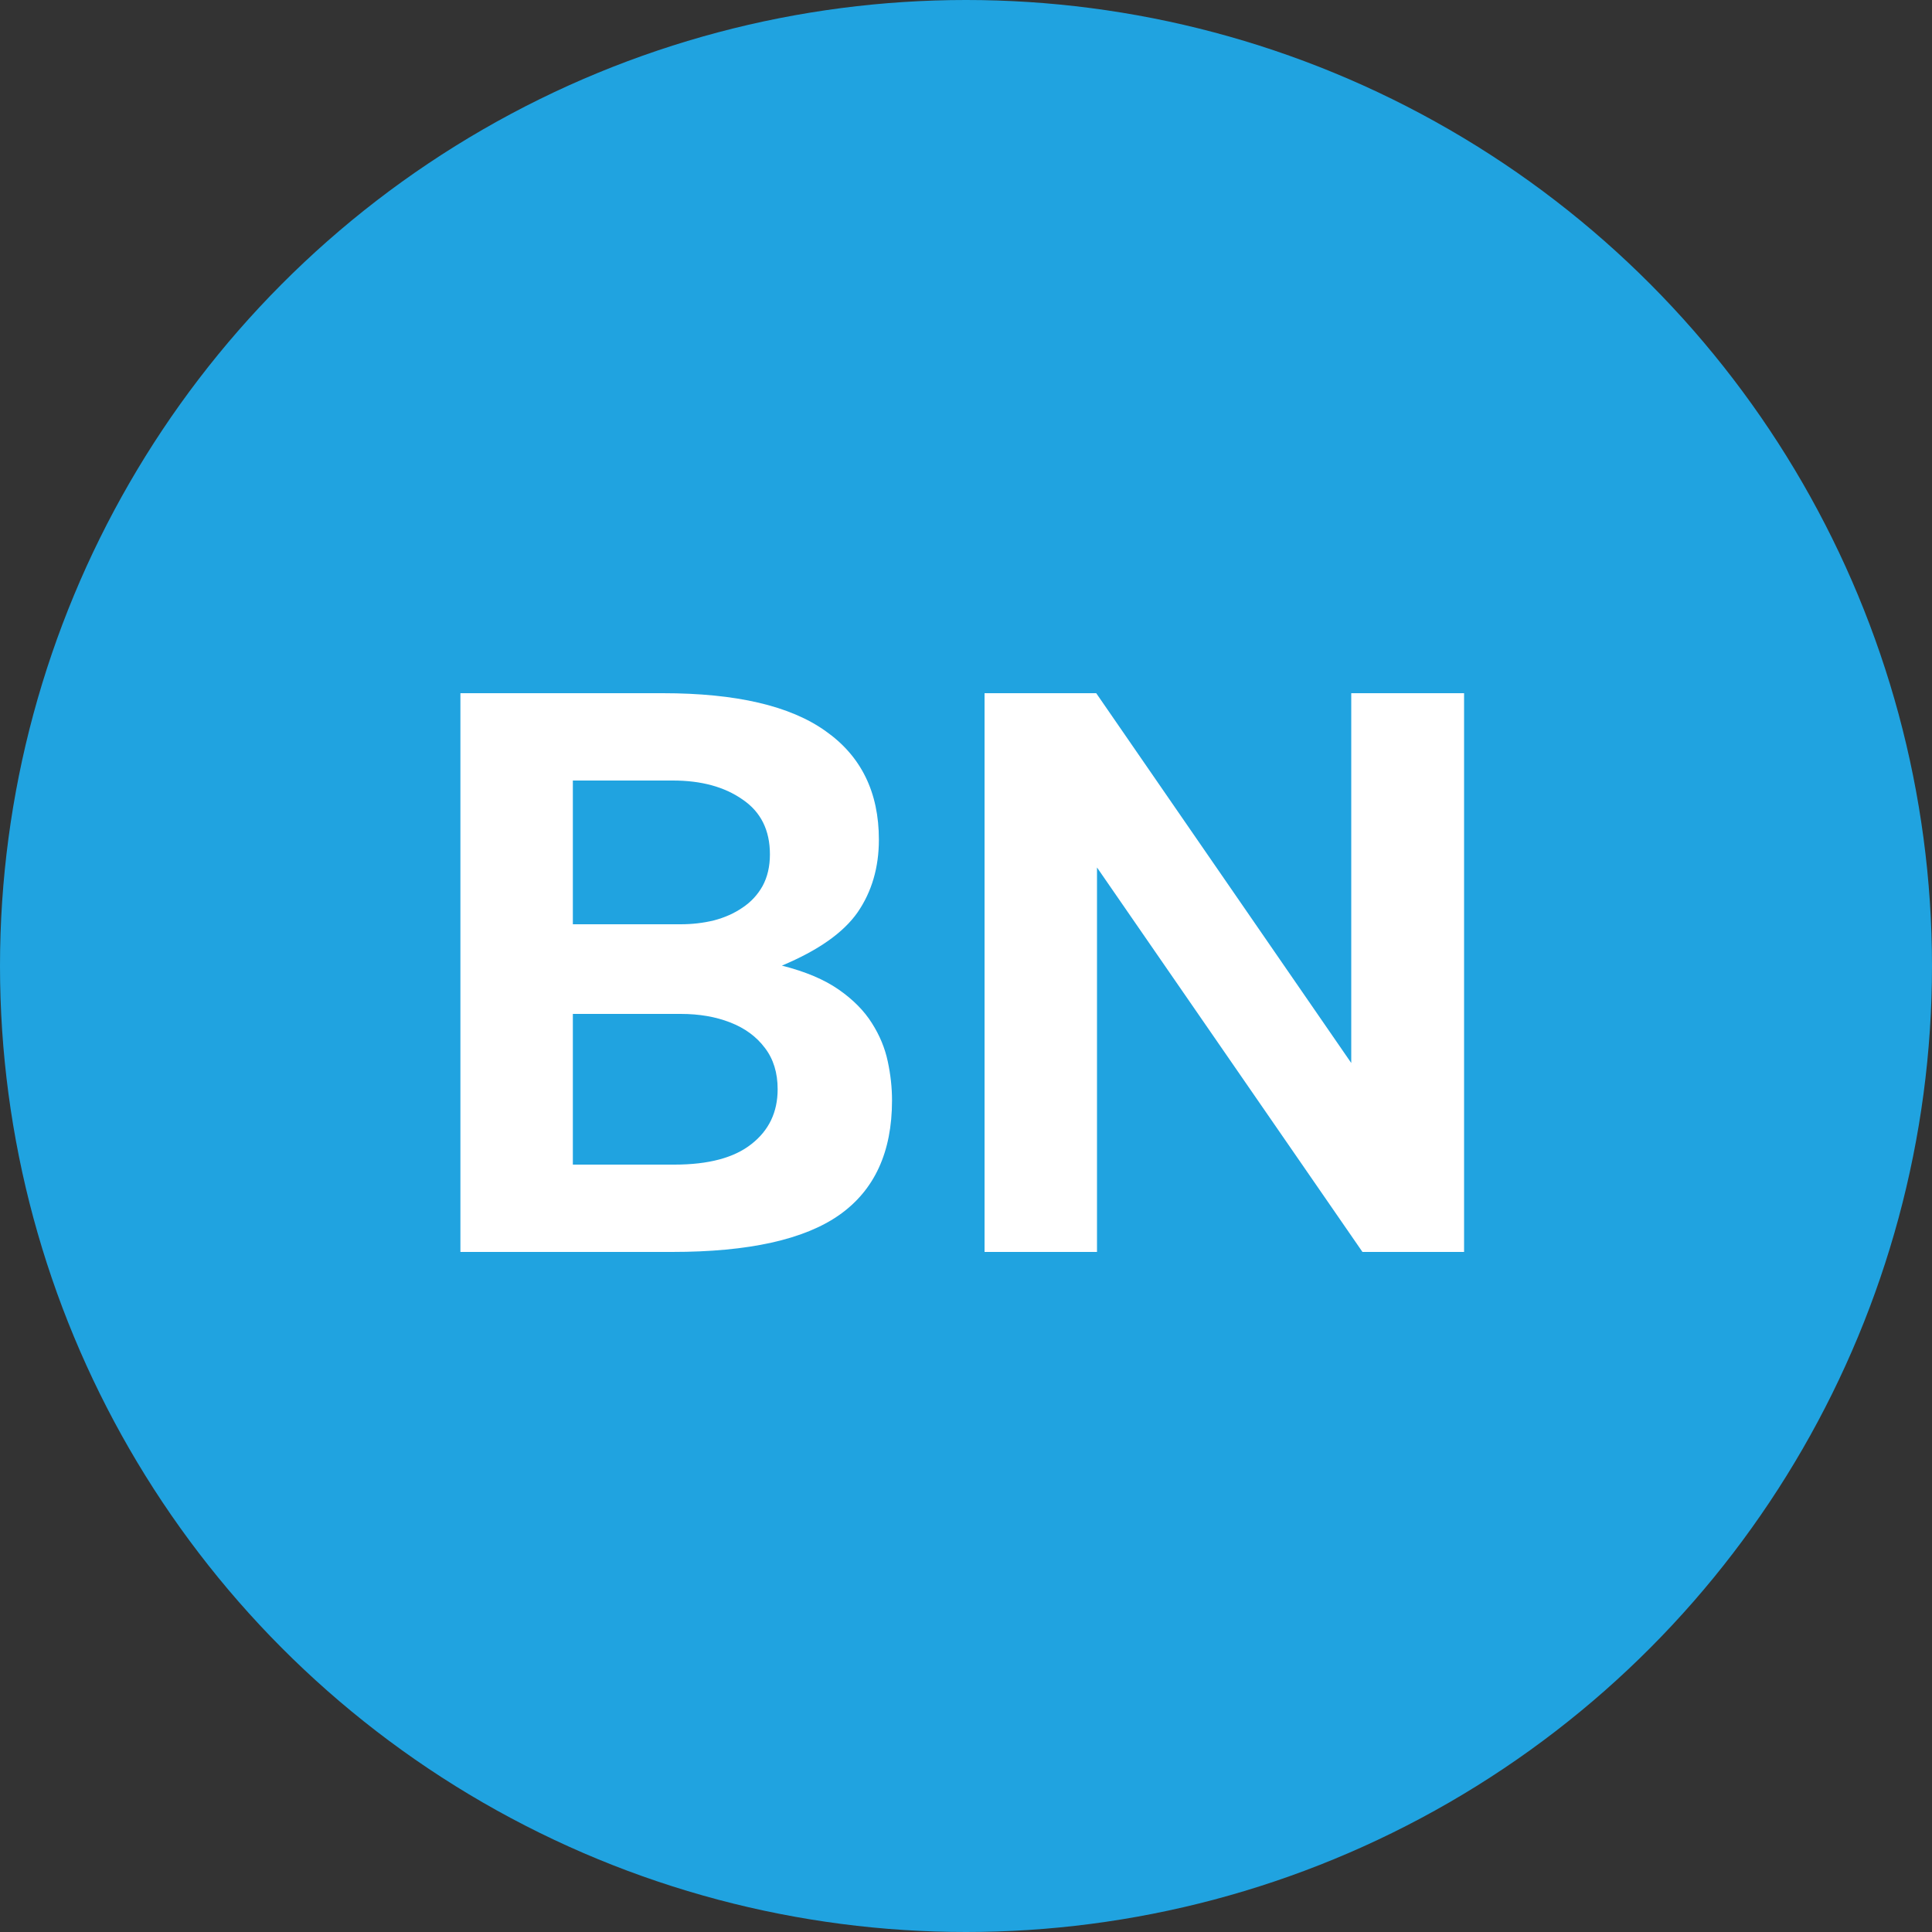
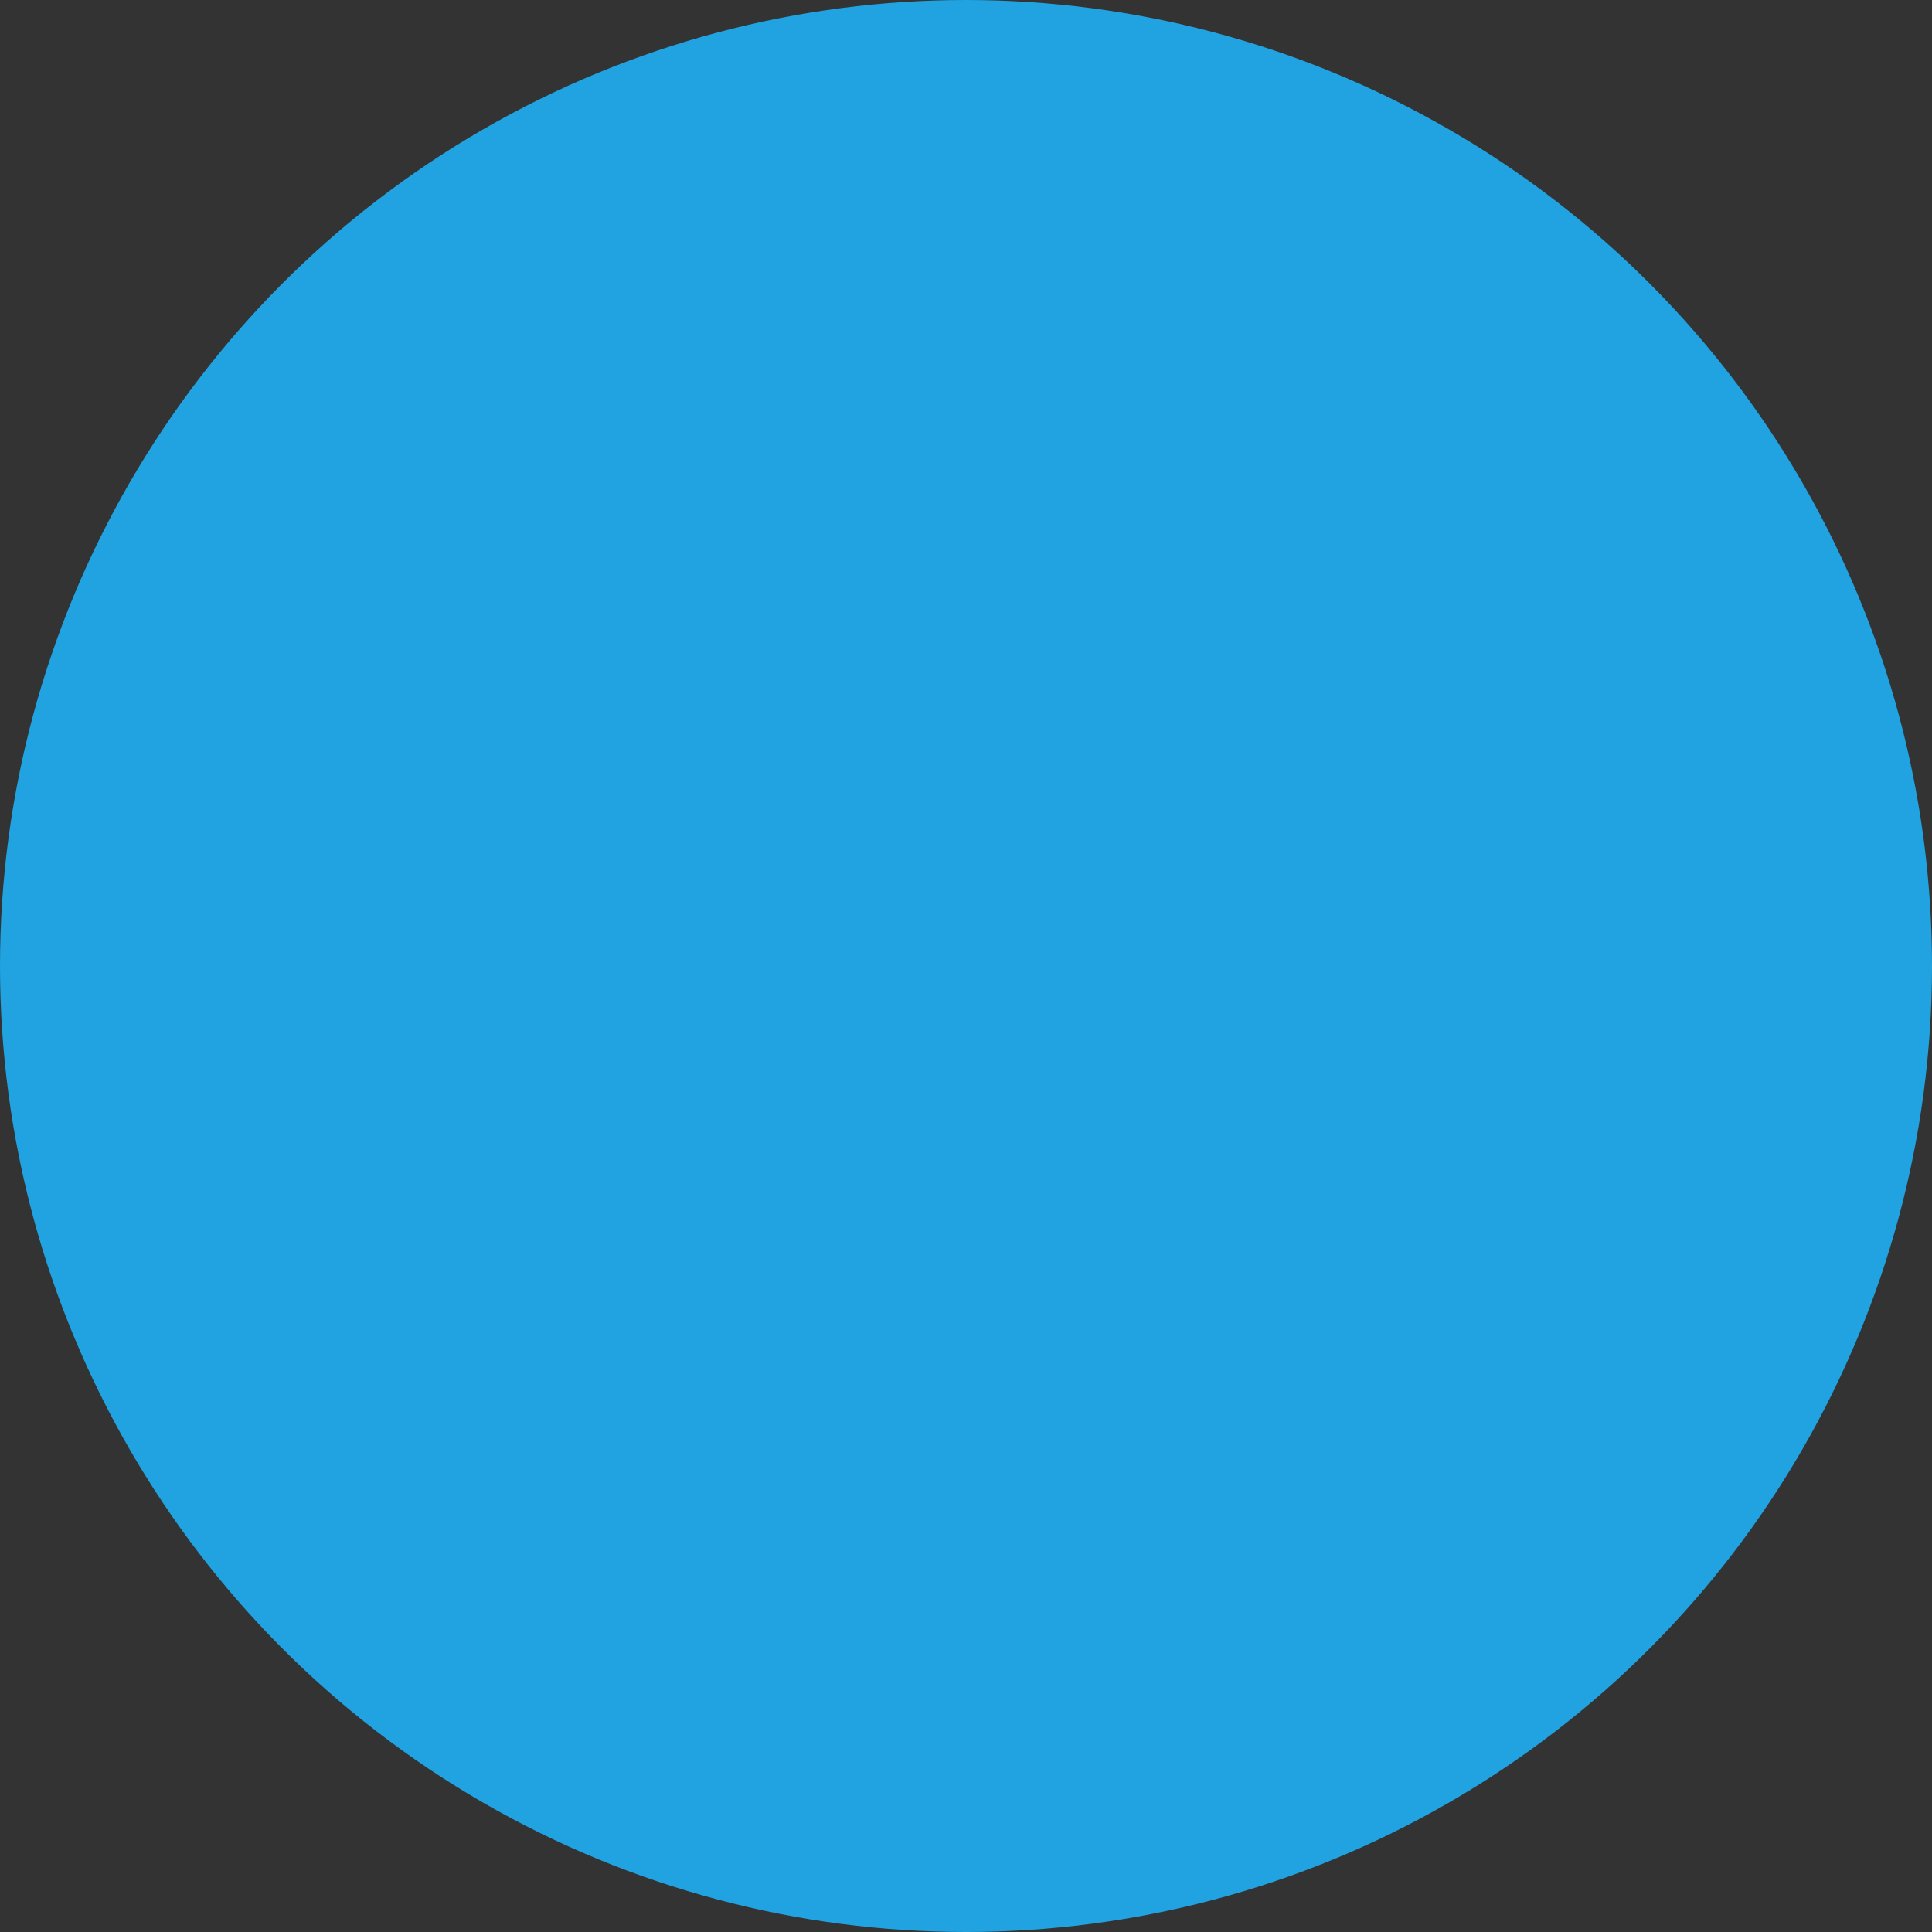
<svg xmlns="http://www.w3.org/2000/svg" width="250" height="250" viewBox="0 0 250 250" fill="none">
  <rect x="0" y="0" width="250" height="250" fill="#333333" stroke="none" />
  <circle cx="125" cy="125" r="125" fill="#20A3E0" />
-   <path d="M59.577 162V89.7H85.777C95.243 89.7 102.26 91.333 106.827 94.6C111.427 97.833 113.727 102.517 113.727 108.65C113.727 112.25 112.81 115.383 110.977 118.05C109.143 120.683 105.877 122.983 101.177 124.95C104.21 125.717 106.66 126.75 108.527 128.05C110.393 129.35 111.827 130.8 112.827 132.4C113.827 133.967 114.51 135.617 114.877 137.35C115.243 139.05 115.427 140.733 115.427 142.4C115.427 149.067 113.16 154 108.627 157.2C104.093 160.4 96.877 162 86.977 162H59.577ZM74.127 150.7H87.277C91.677 150.7 94.993 149.817 97.227 148.05C99.493 146.283 100.627 143.917 100.627 140.95C100.627 138.817 100.077 137.033 98.977 135.6C97.877 134.133 96.377 133.033 94.477 132.3C92.61 131.567 90.477 131.2 88.077 131.2H74.127V150.7ZM74.127 119.6H88.077C89.577 119.6 91.01 119.433 92.377 119.1C93.777 118.733 95.01 118.183 96.077 117.45C97.177 116.717 98.043 115.783 98.677 114.65C99.31 113.483 99.627 112.117 99.627 110.55C99.627 107.417 98.443 105.05 96.077 103.45C93.743 101.817 90.743 101 87.077 101H74.127V119.6ZM174.851 89.7H189.451V162H176.301L141.951 112.25V162H127.401V89.7H141.851L174.851 137.55V89.7Z" fill="white" />
</svg>